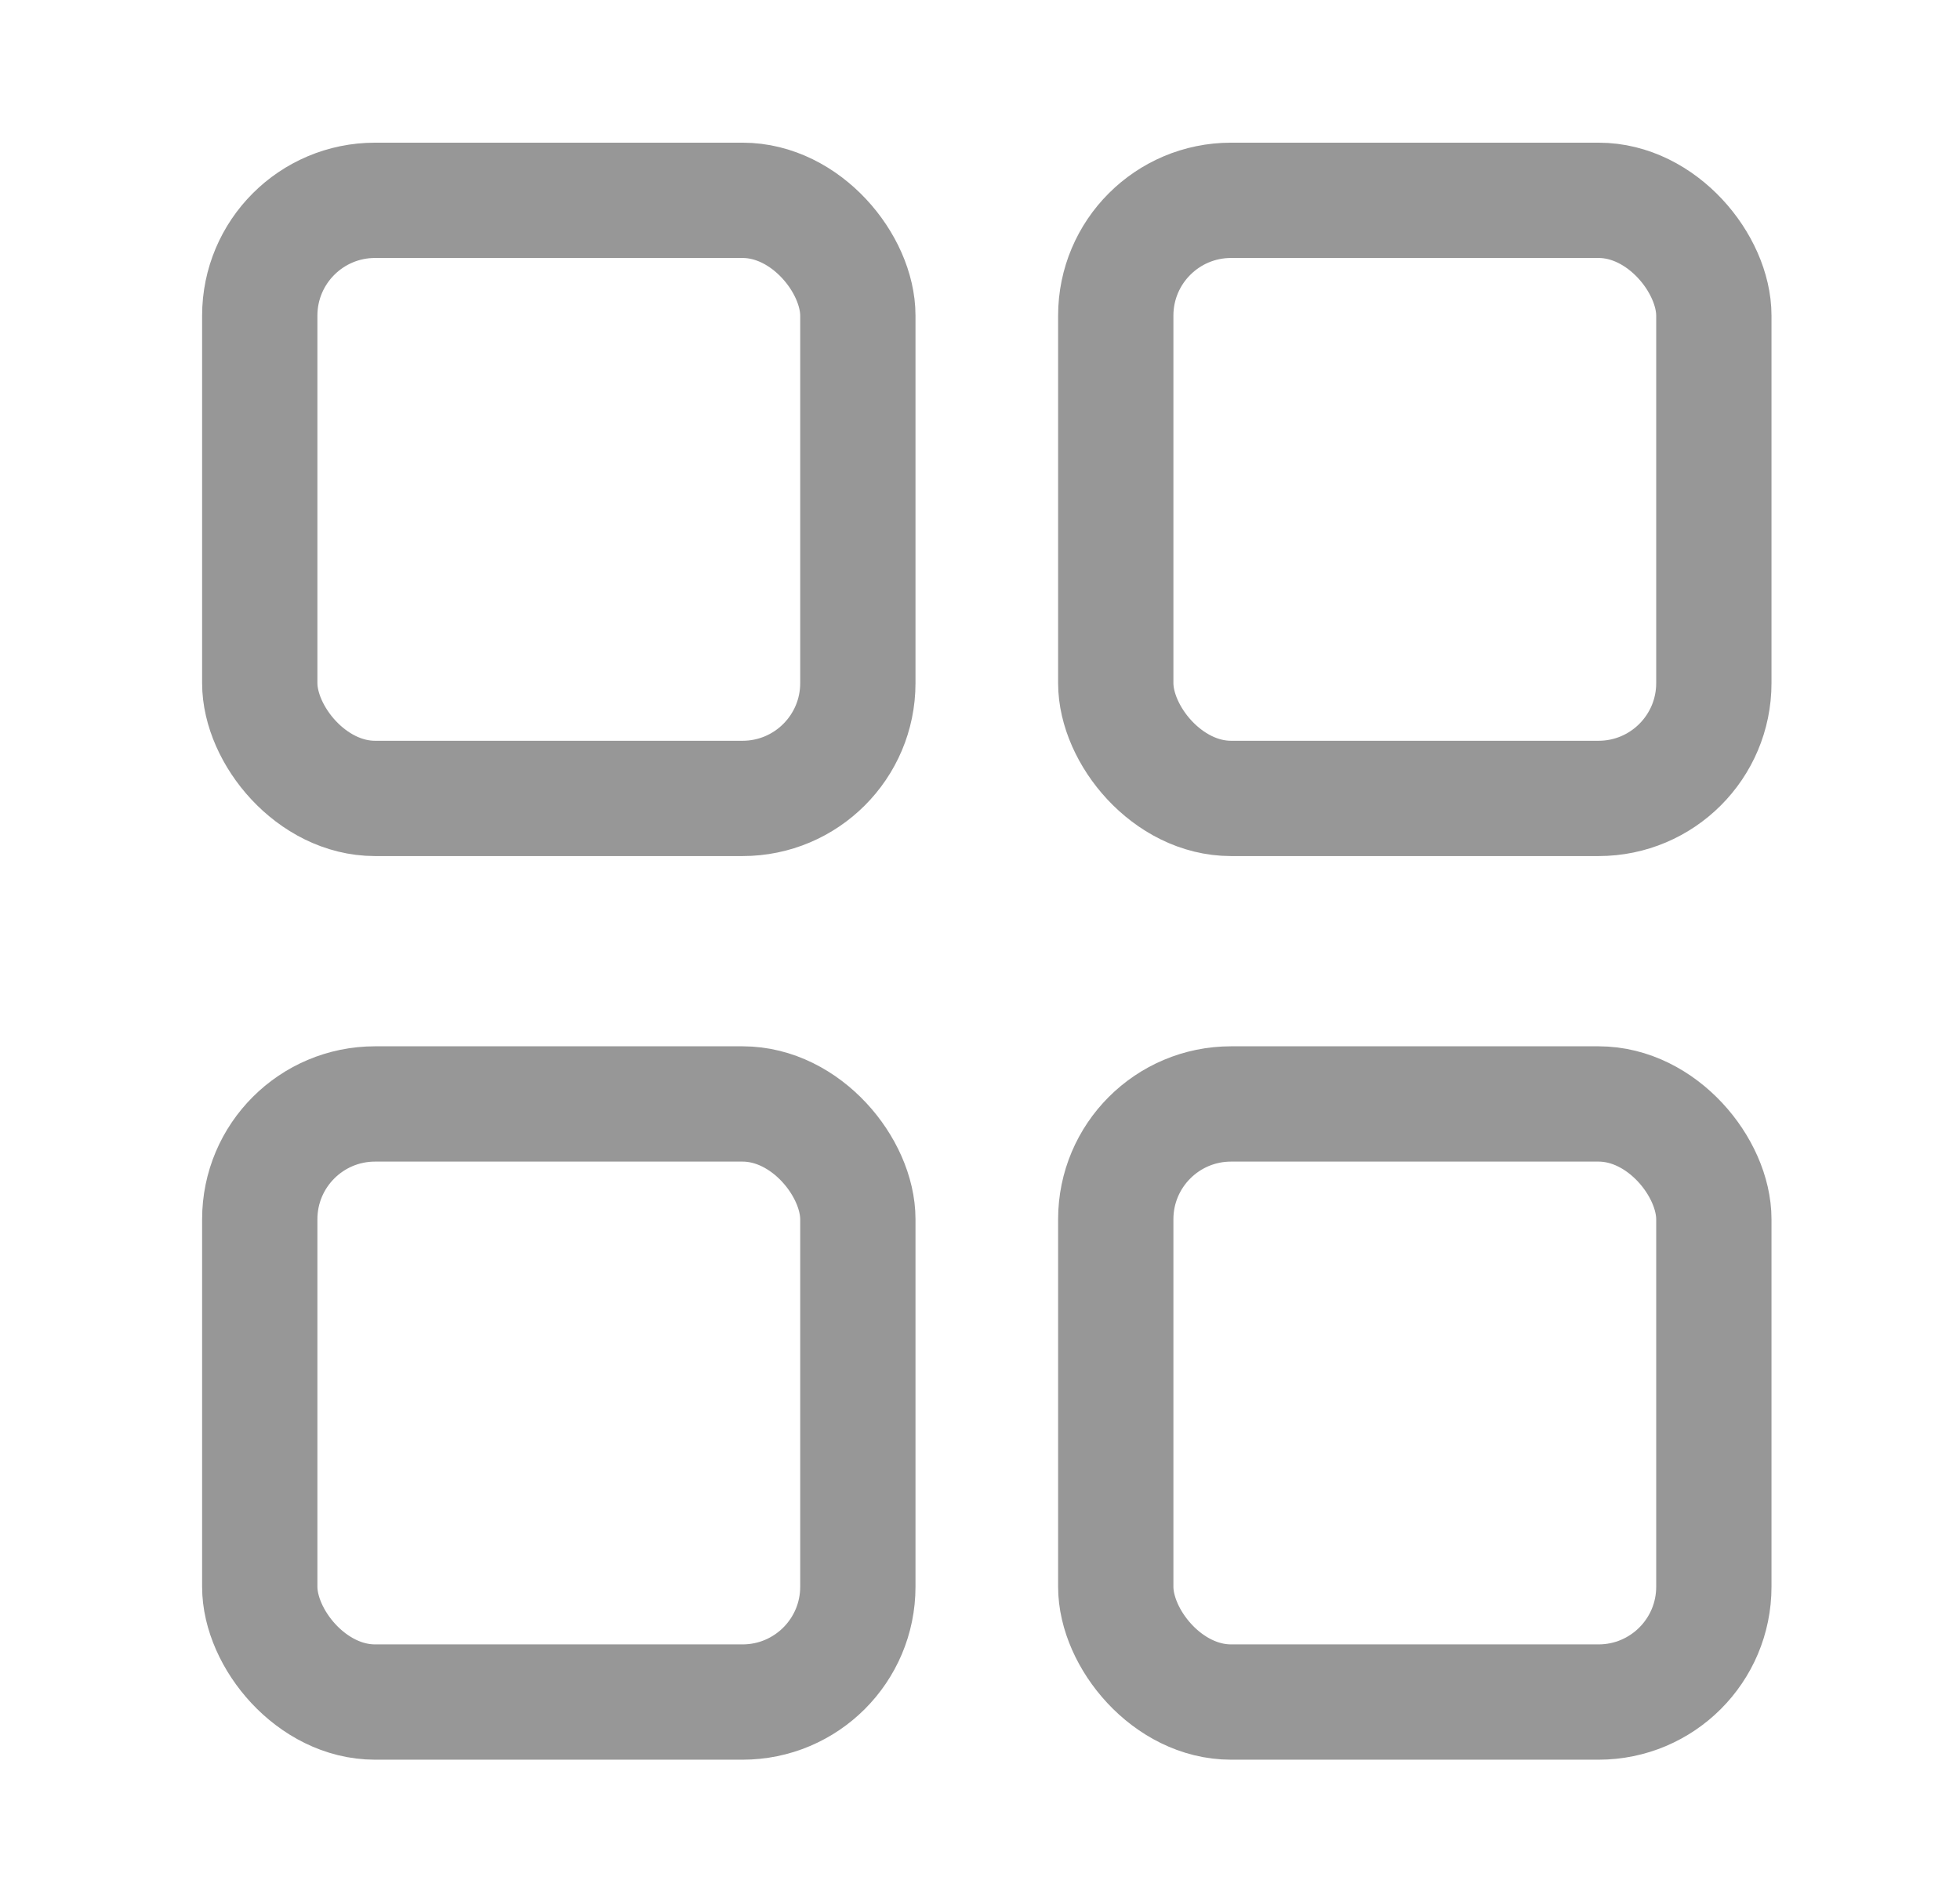
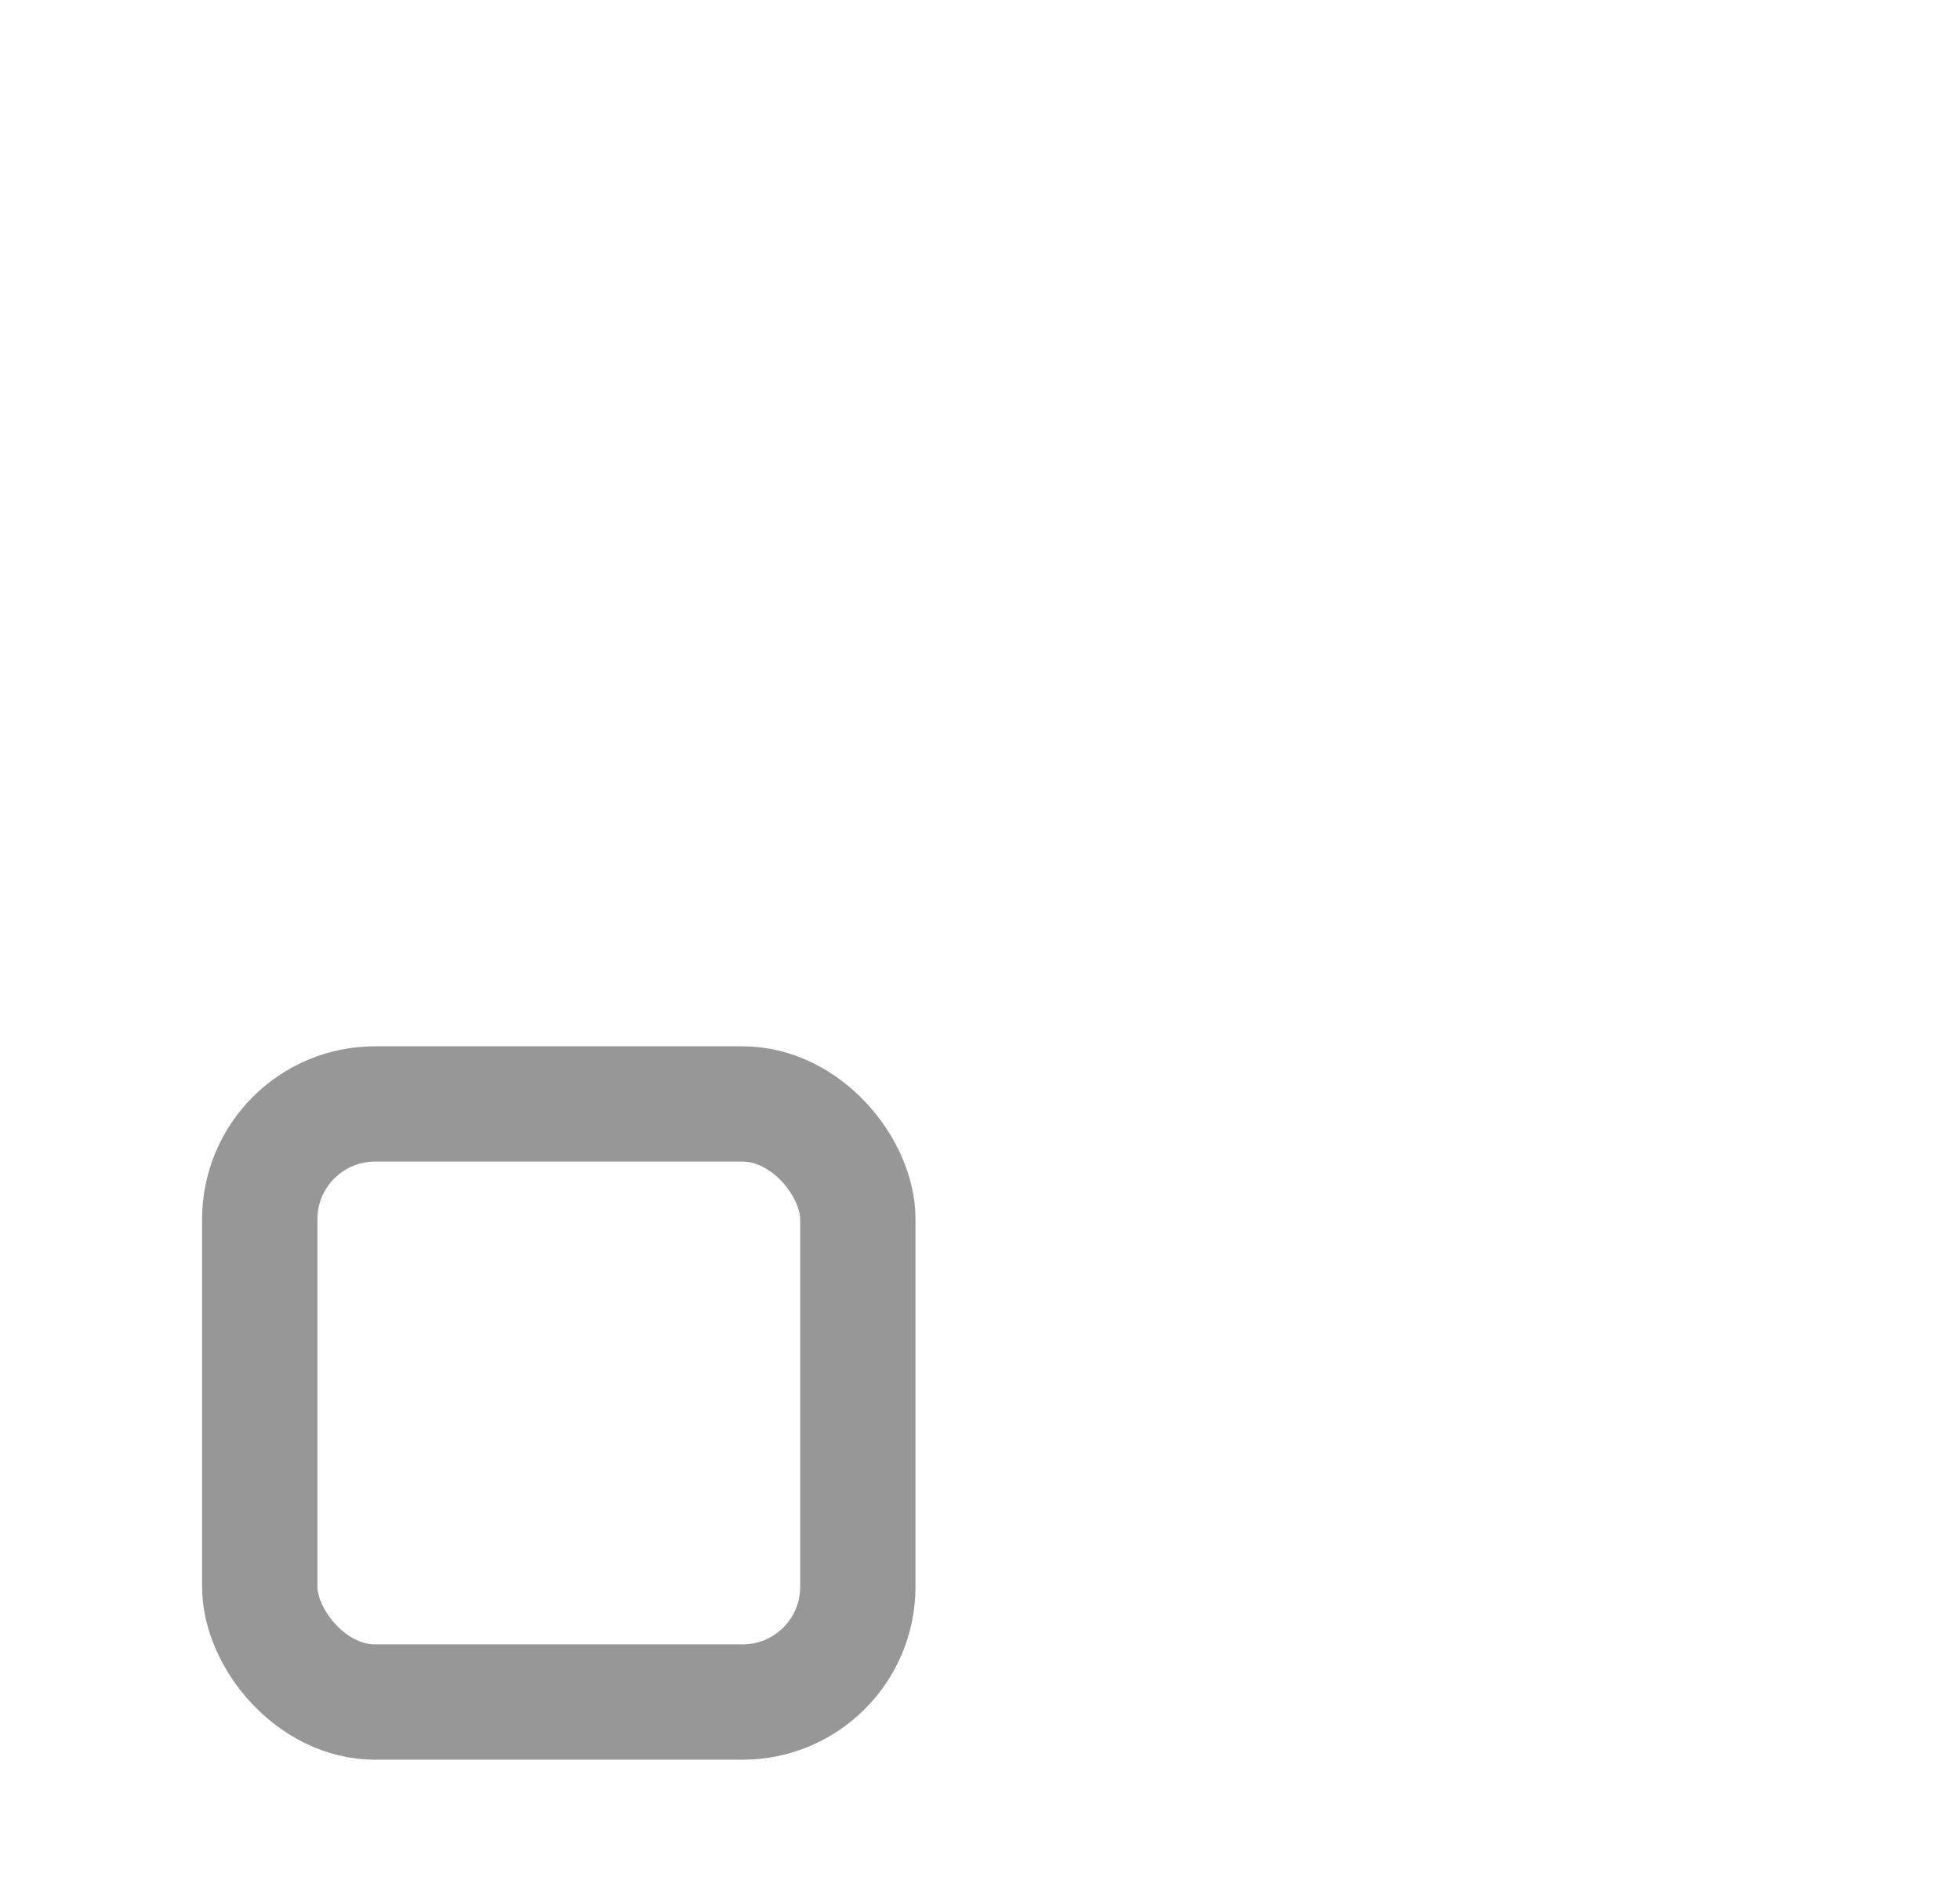
<svg xmlns="http://www.w3.org/2000/svg" width="34" height="33" viewBox="0 0 34 33" fill="none">
-   <rect x="4.506" y="3.475" width="10.375" height="10.375" rx="2" stroke="#979797" stroke-width="2" />
  <rect x="4.506" y="19.15" width="10.375" height="10.375" rx="2" stroke="#979797" stroke-width="2" />
-   <rect x="19.355" y="3.475" width="10.375" height="10.375" rx="2" stroke="#979797" stroke-width="2" />
-   <rect x="19.355" y="19.15" width="10.375" height="10.375" rx="2" stroke="#979797" stroke-width="2" />
</svg>